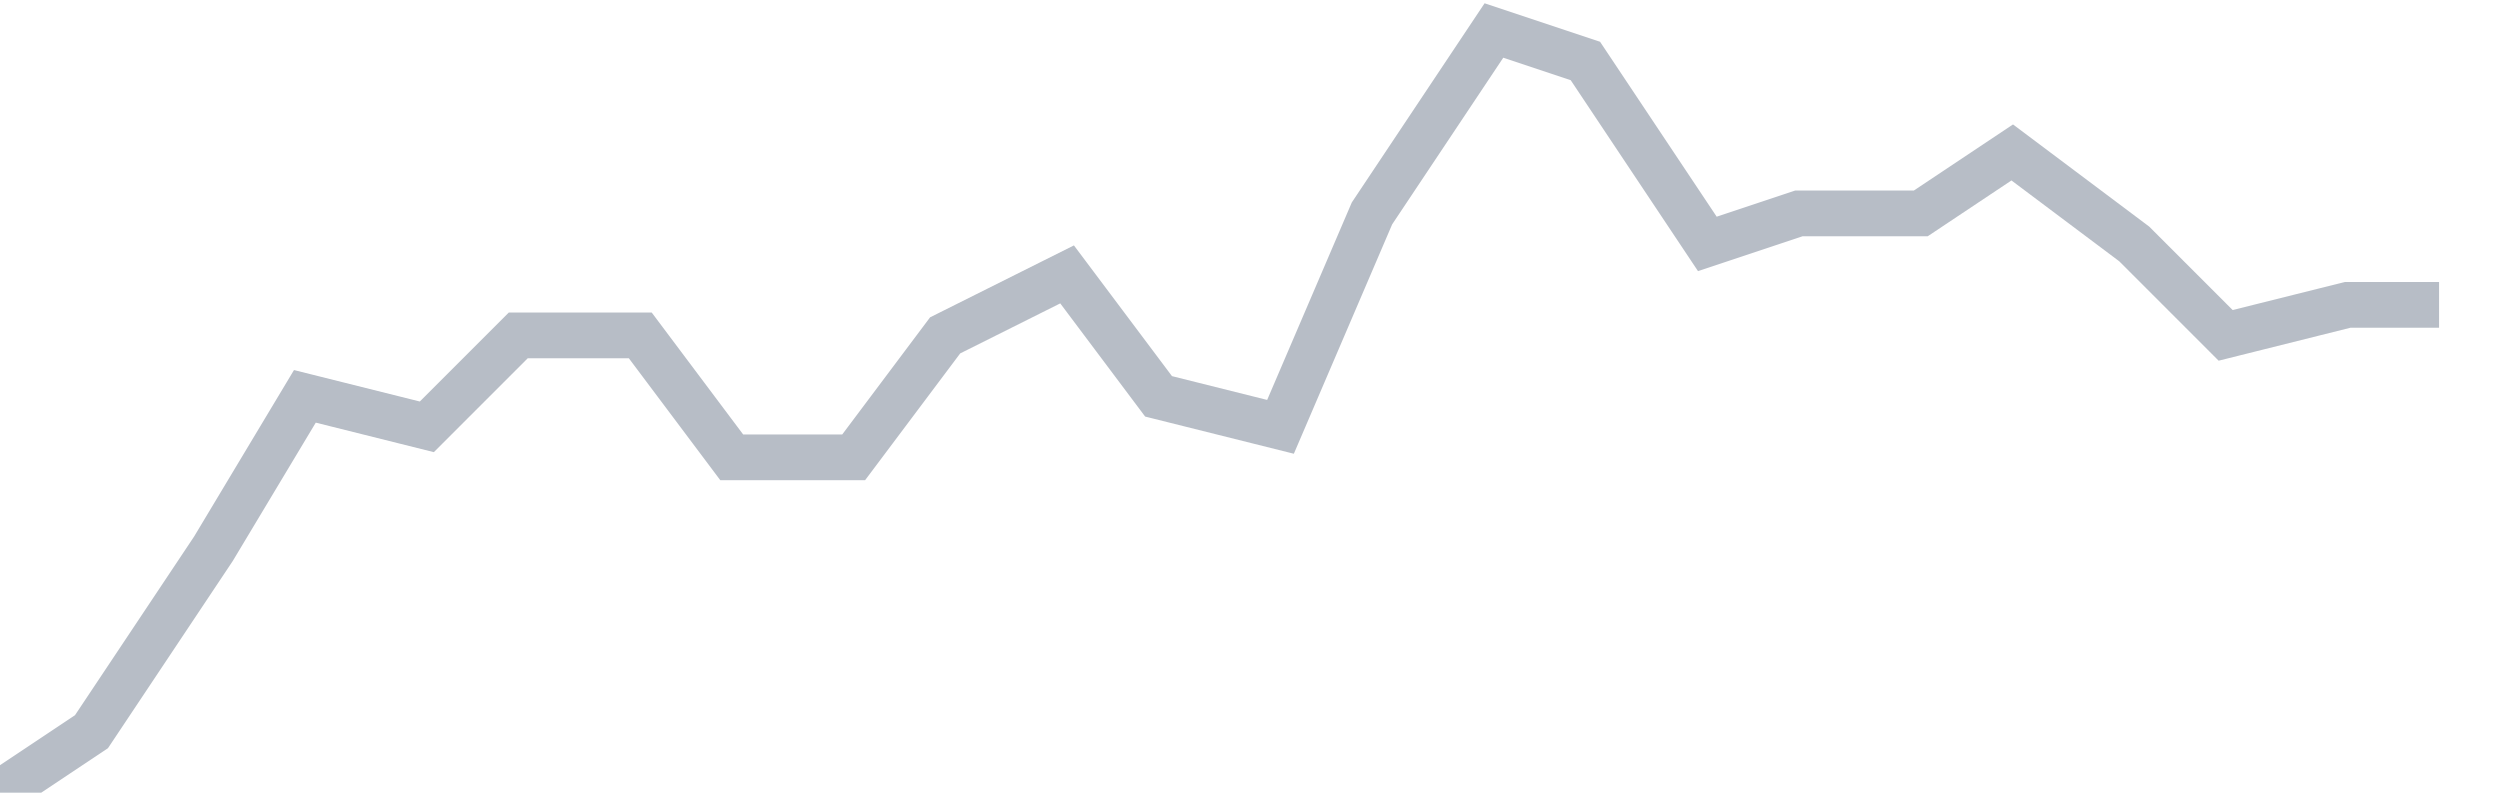
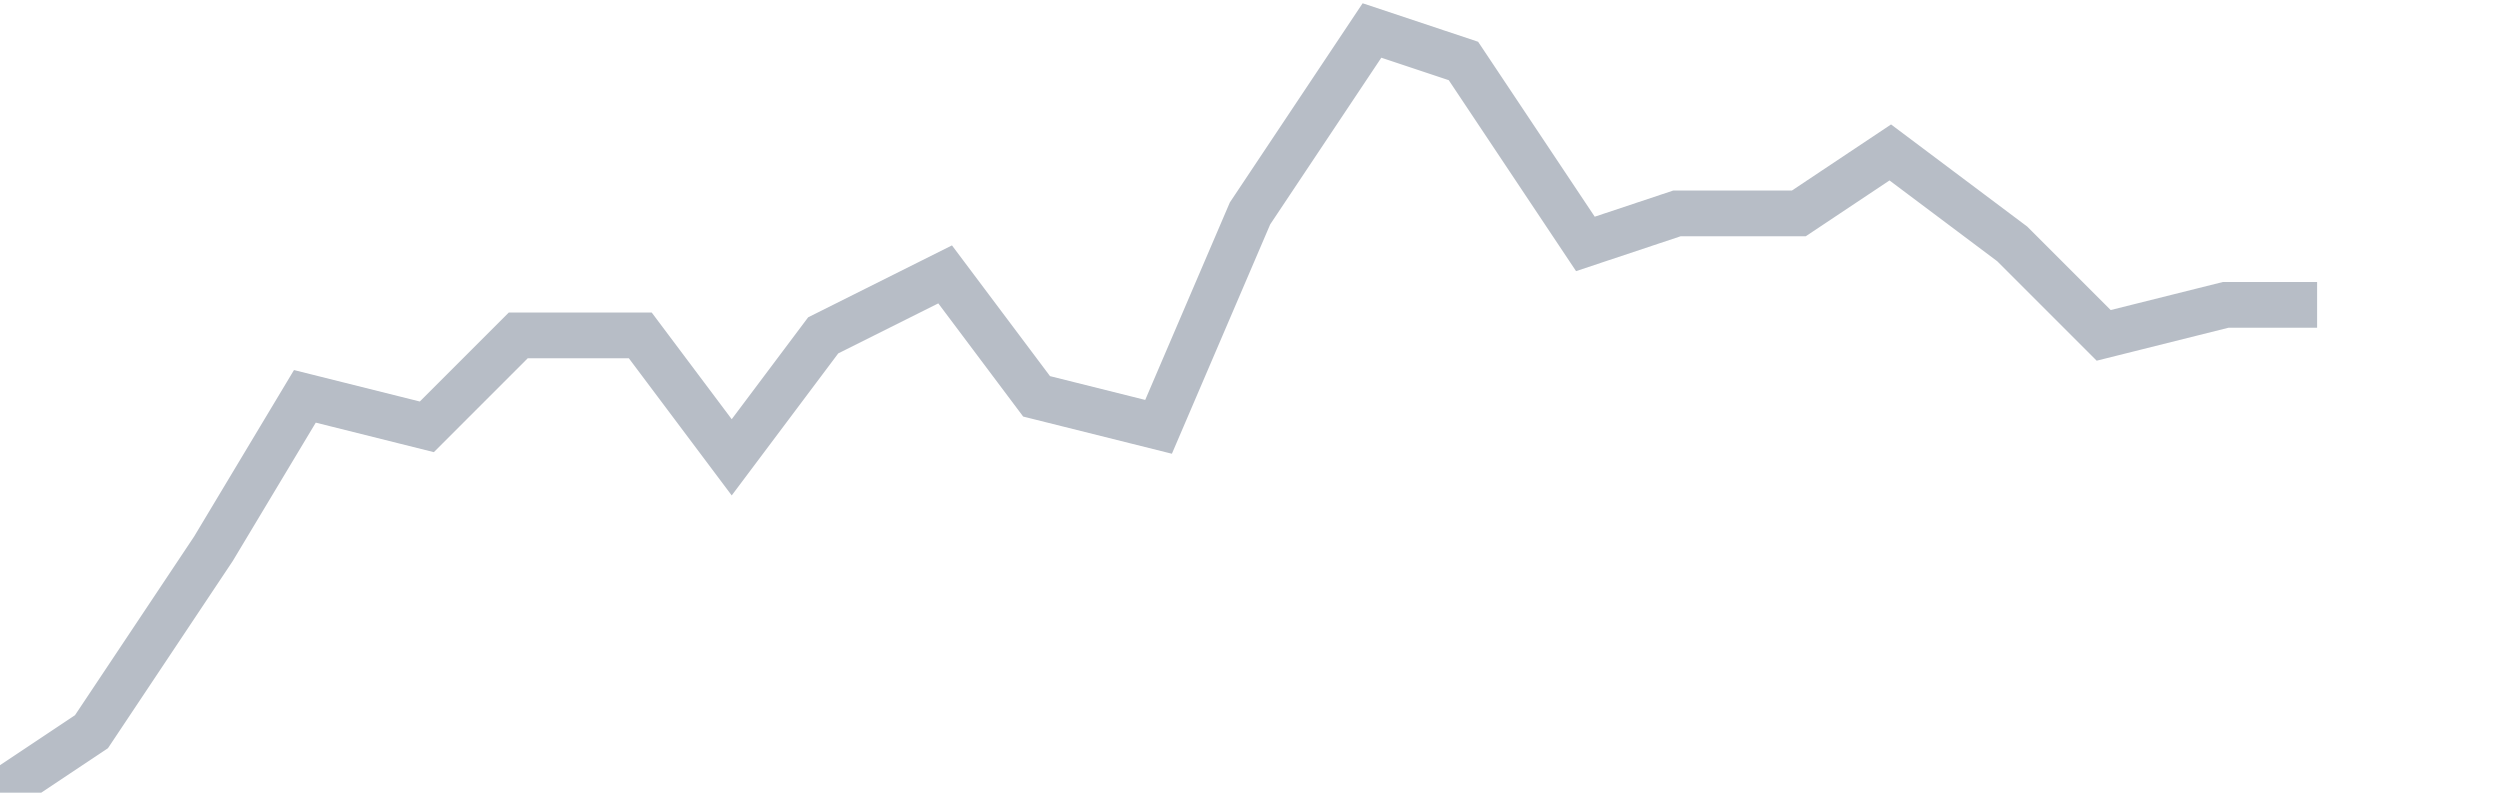
<svg xmlns="http://www.w3.org/2000/svg" width="82" height="26" fill="none">
-   <path d="M0 26l3-2 4-6 3-5 4 1 3-3h4l3 4h4l3-4 4-2 3 4 4 1 3-7 4-6 3 1 4 6 3-1h4l3-2 4 3 3 3 4-1h3" stroke="#B7BDC6" stroke-width="1.5" />
+   <path d="M0 26l3-2 4-6 3-5 4 1 3-3h4l3 4l3-4 4-2 3 4 4 1 3-7 4-6 3 1 4 6 3-1h4l3-2 4 3 3 3 4-1h3" stroke="#B7BDC6" stroke-width="1.5" />
</svg>